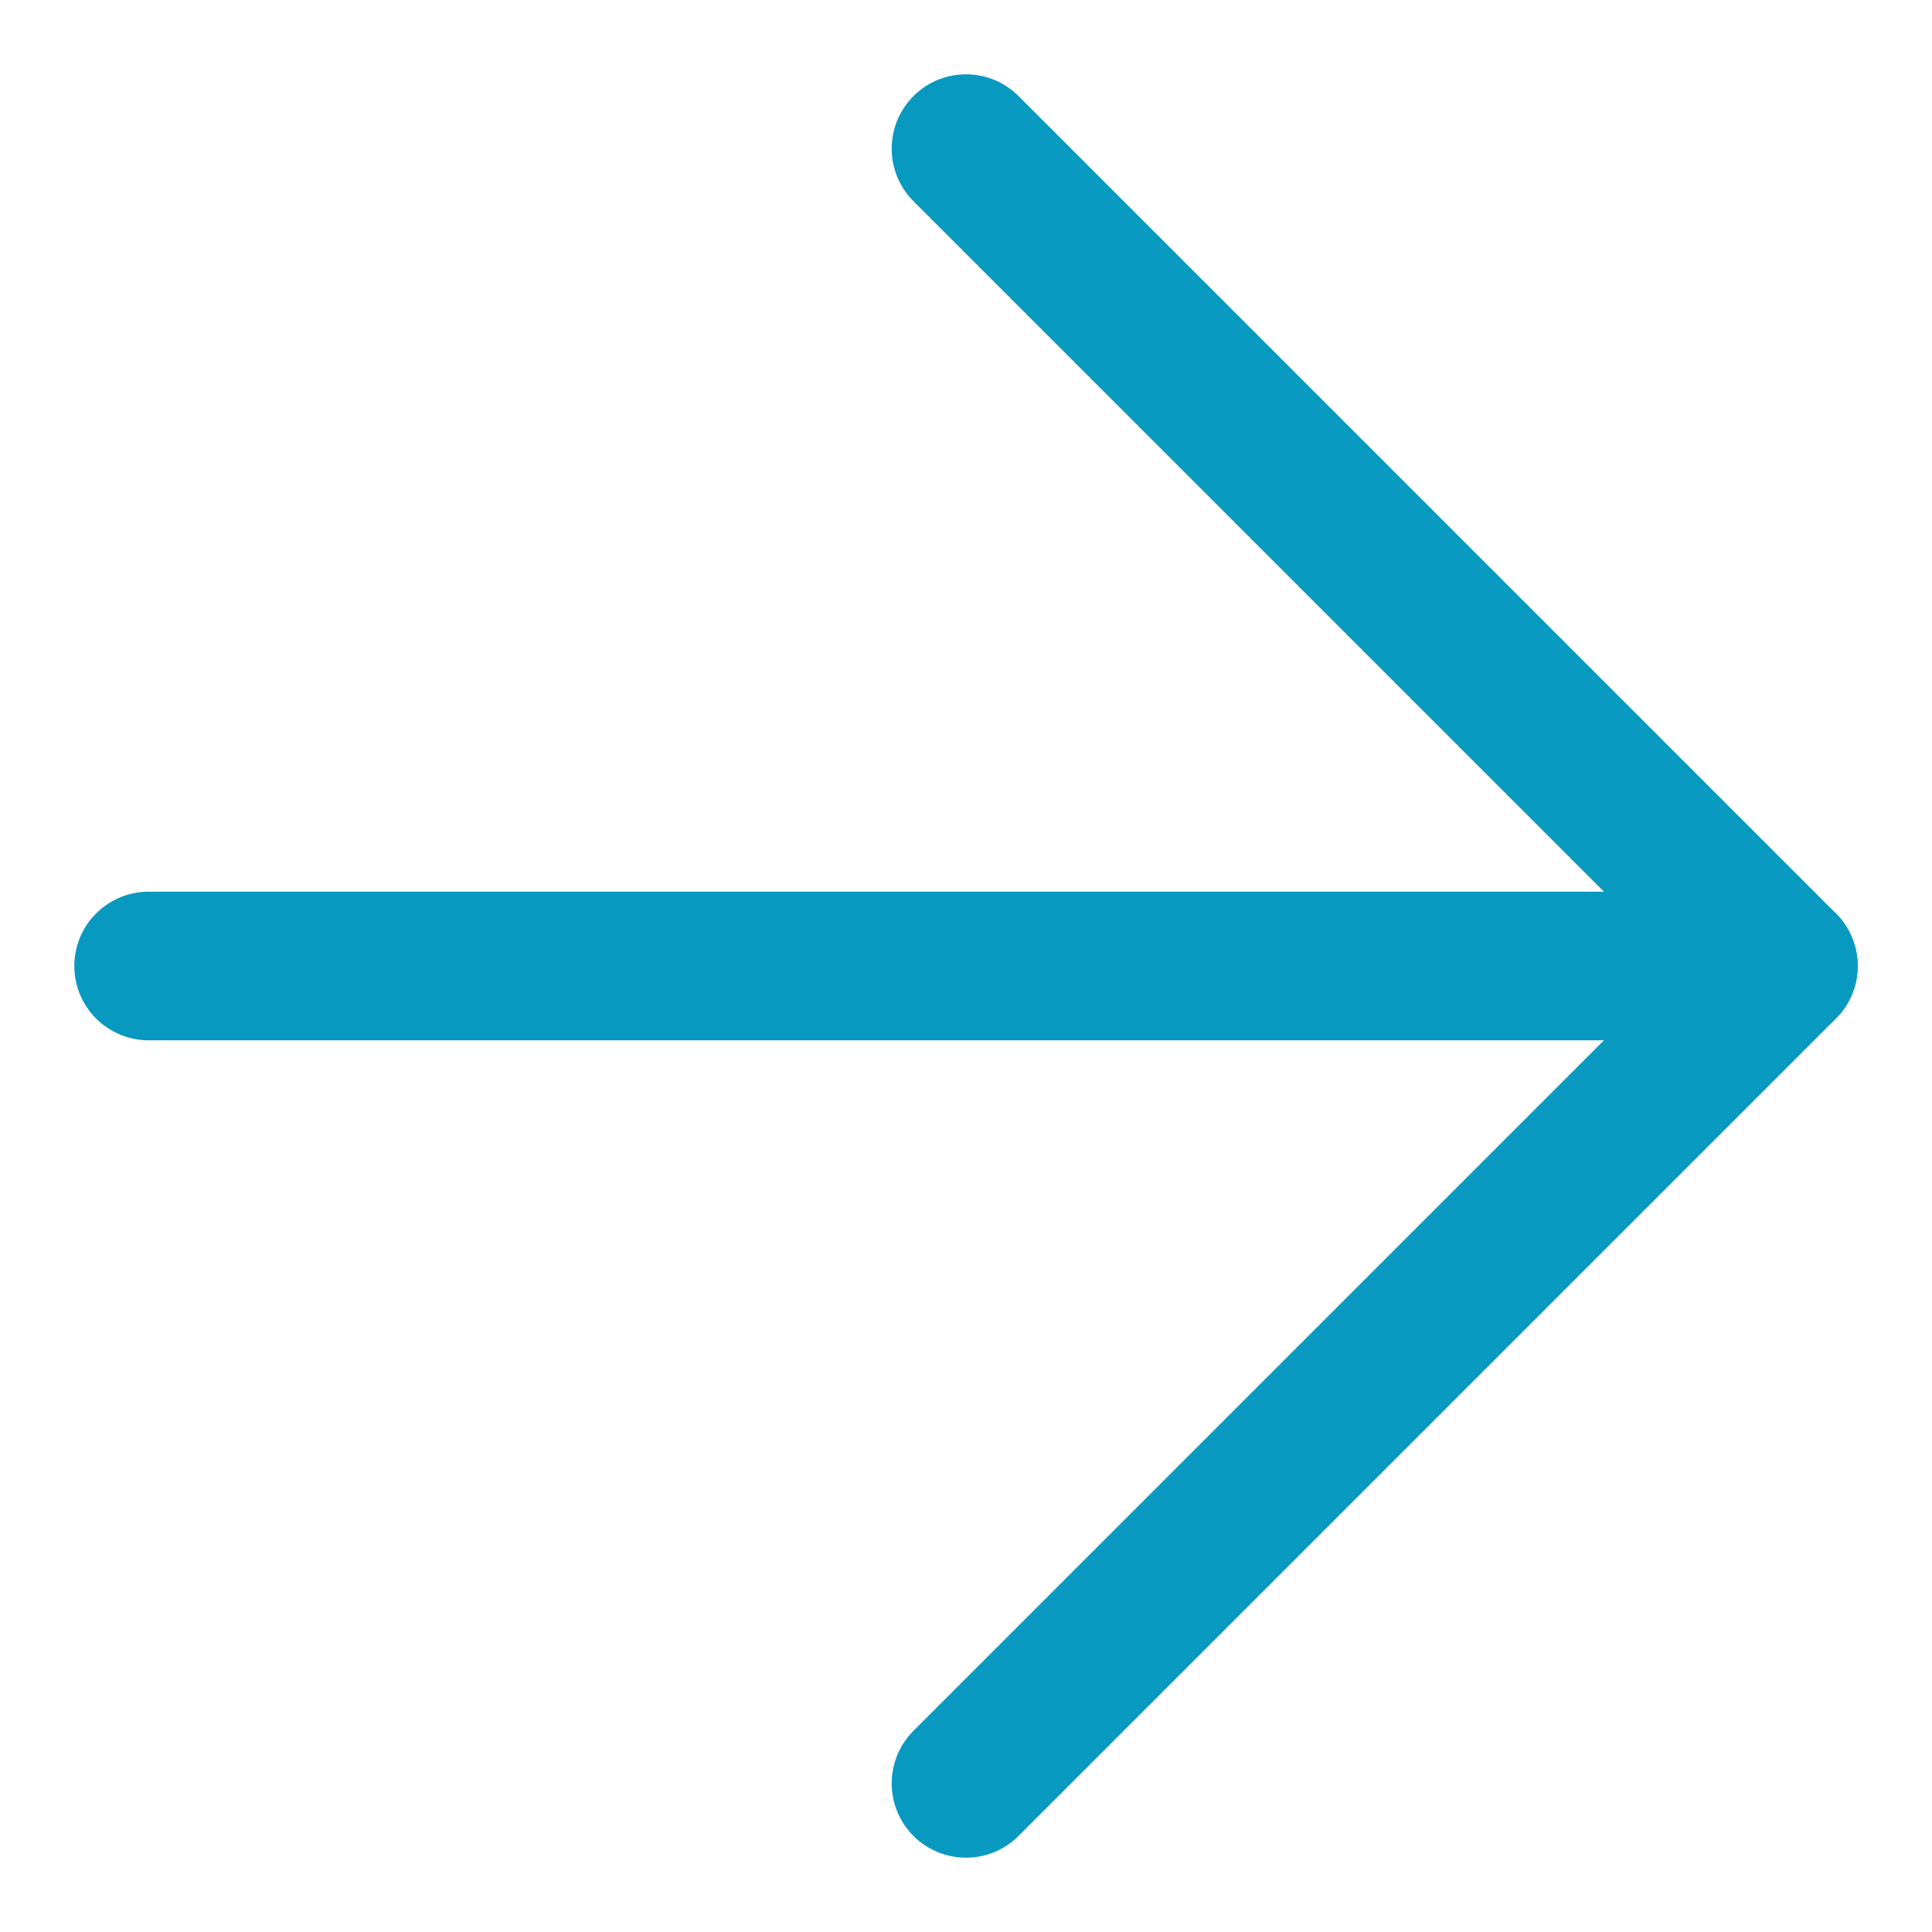
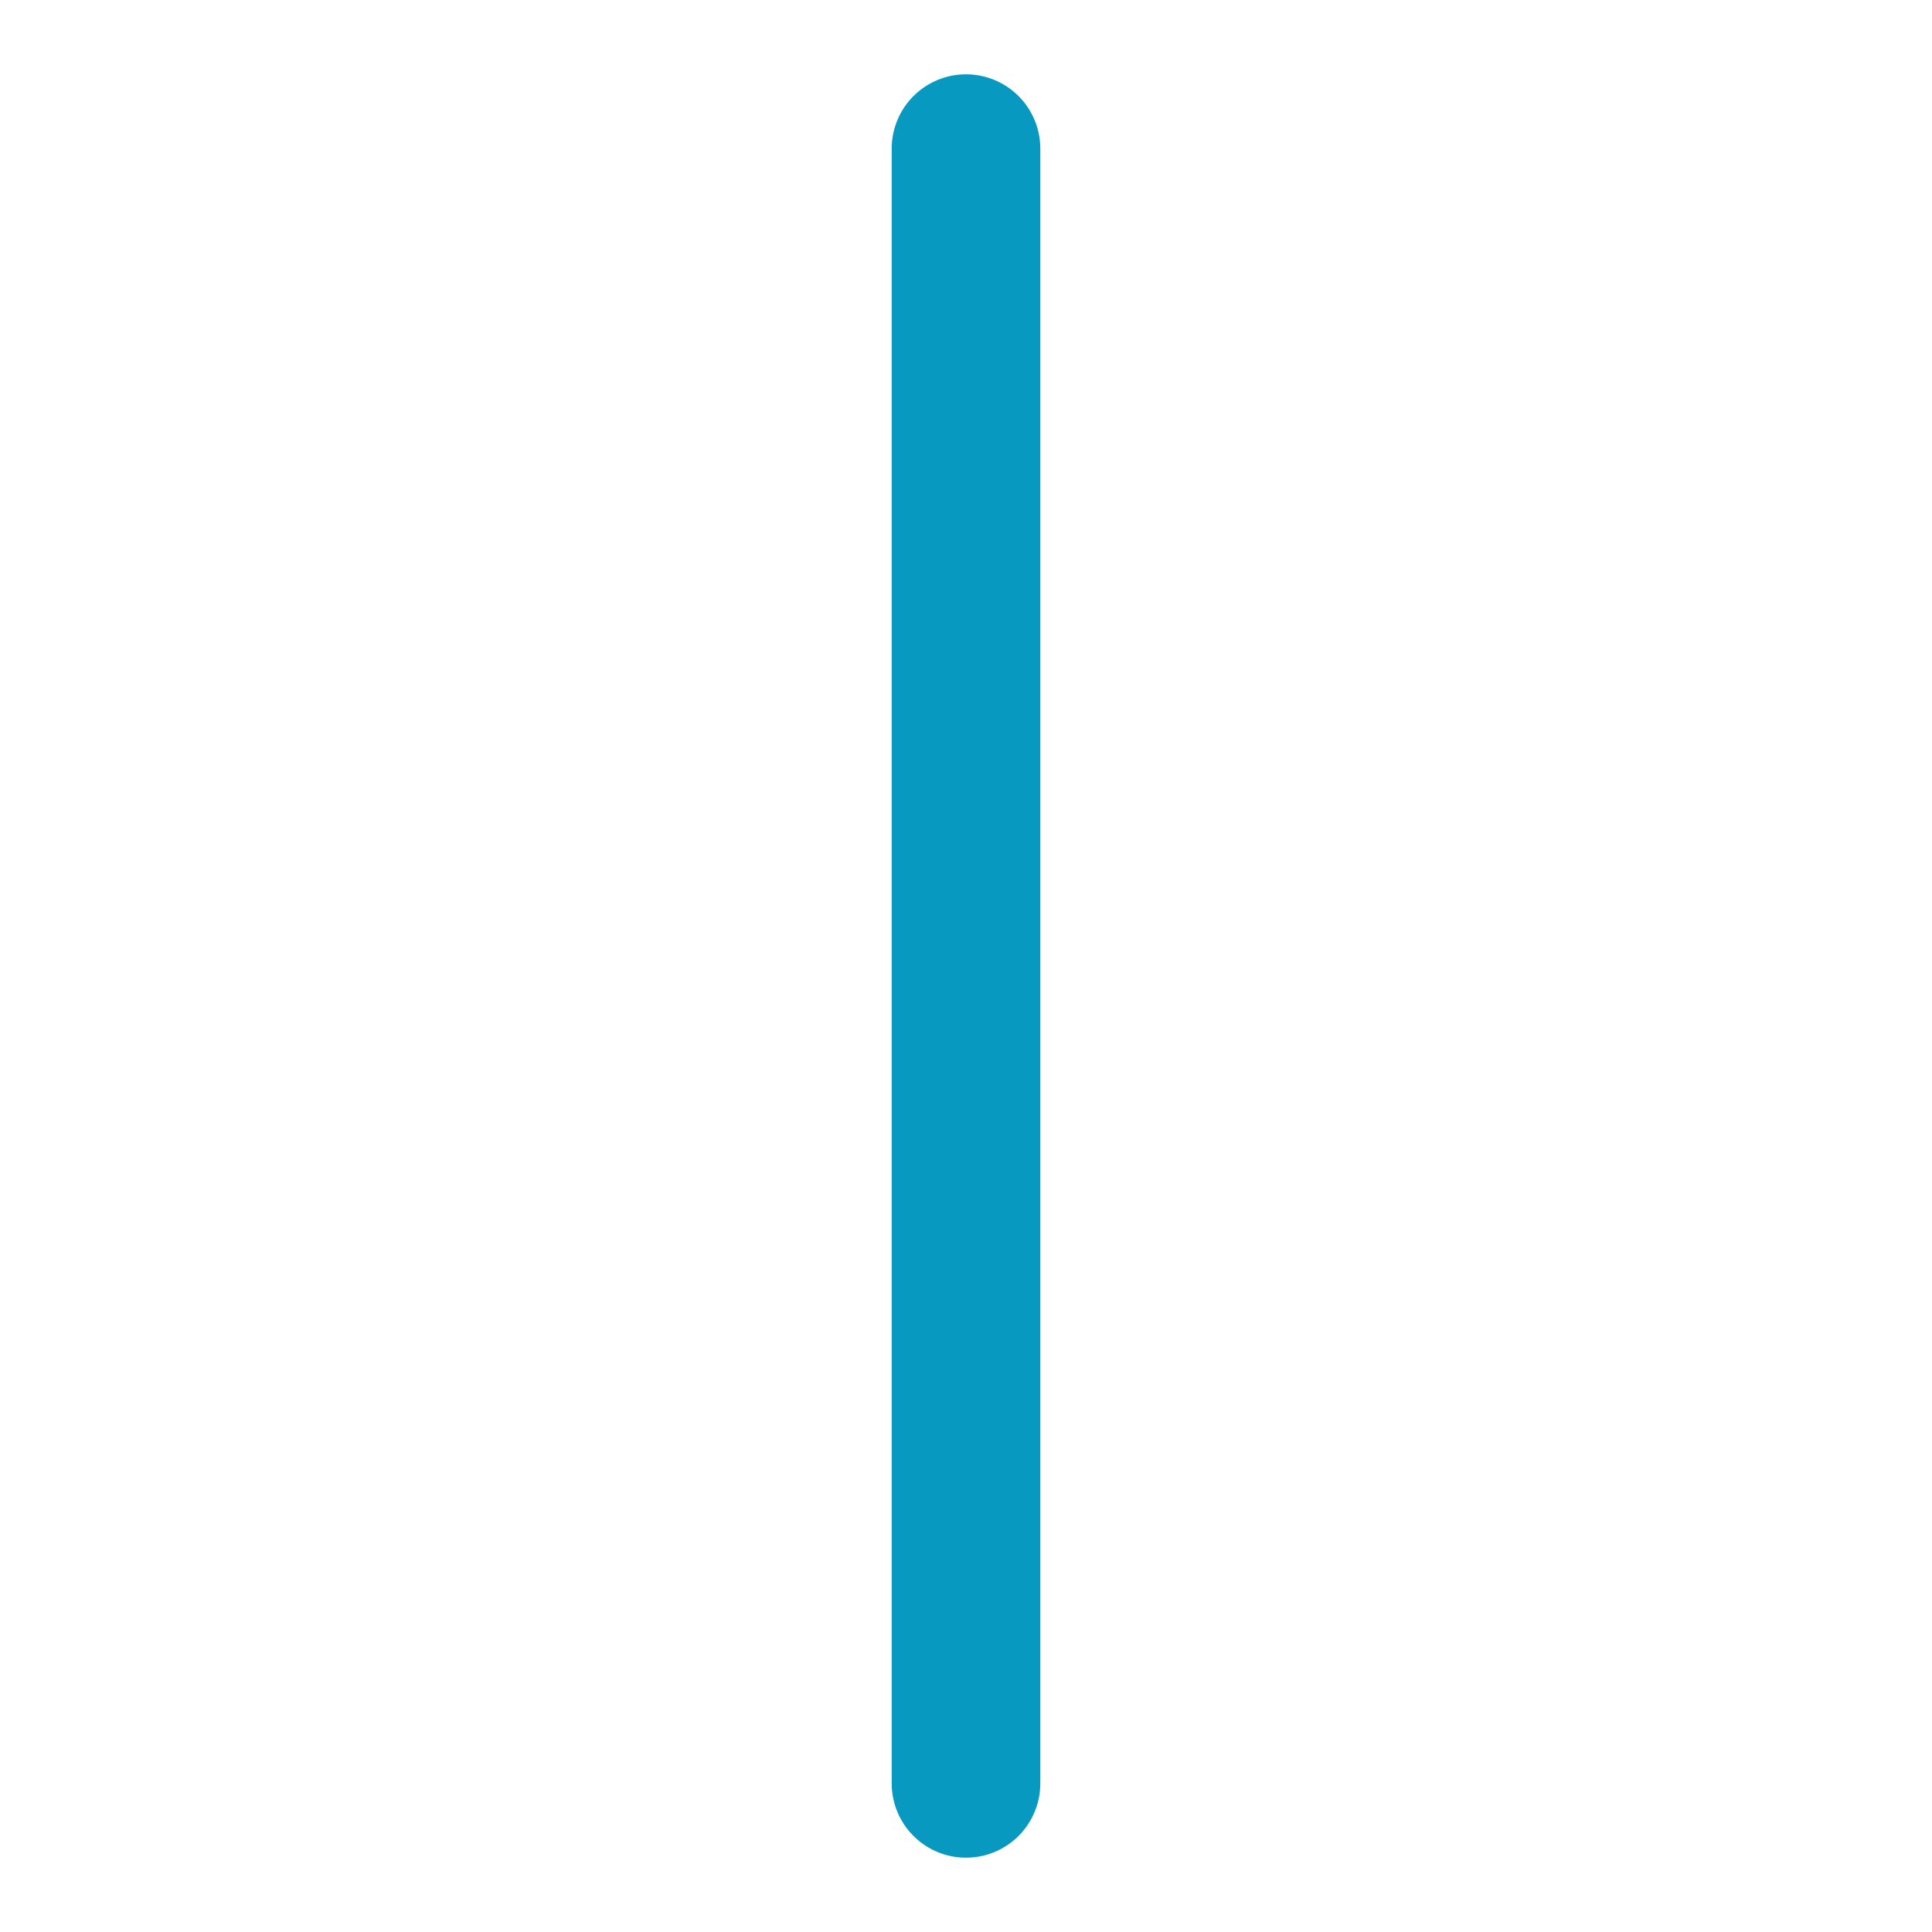
<svg xmlns="http://www.w3.org/2000/svg" width="13" height="13" viewBox="0 0 13 13" fill="none">
-   <path d="M1 6.5H12" stroke="#0899C1" stroke-linecap="round" stroke-linejoin="round" />
-   <path d="M6.5 1L12 6.5L6.5 12" stroke="#0899C1" stroke-linecap="round" stroke-linejoin="round" />
+   <path d="M6.5 1L6.5 12" stroke="#0899C1" stroke-linecap="round" stroke-linejoin="round" />
</svg>